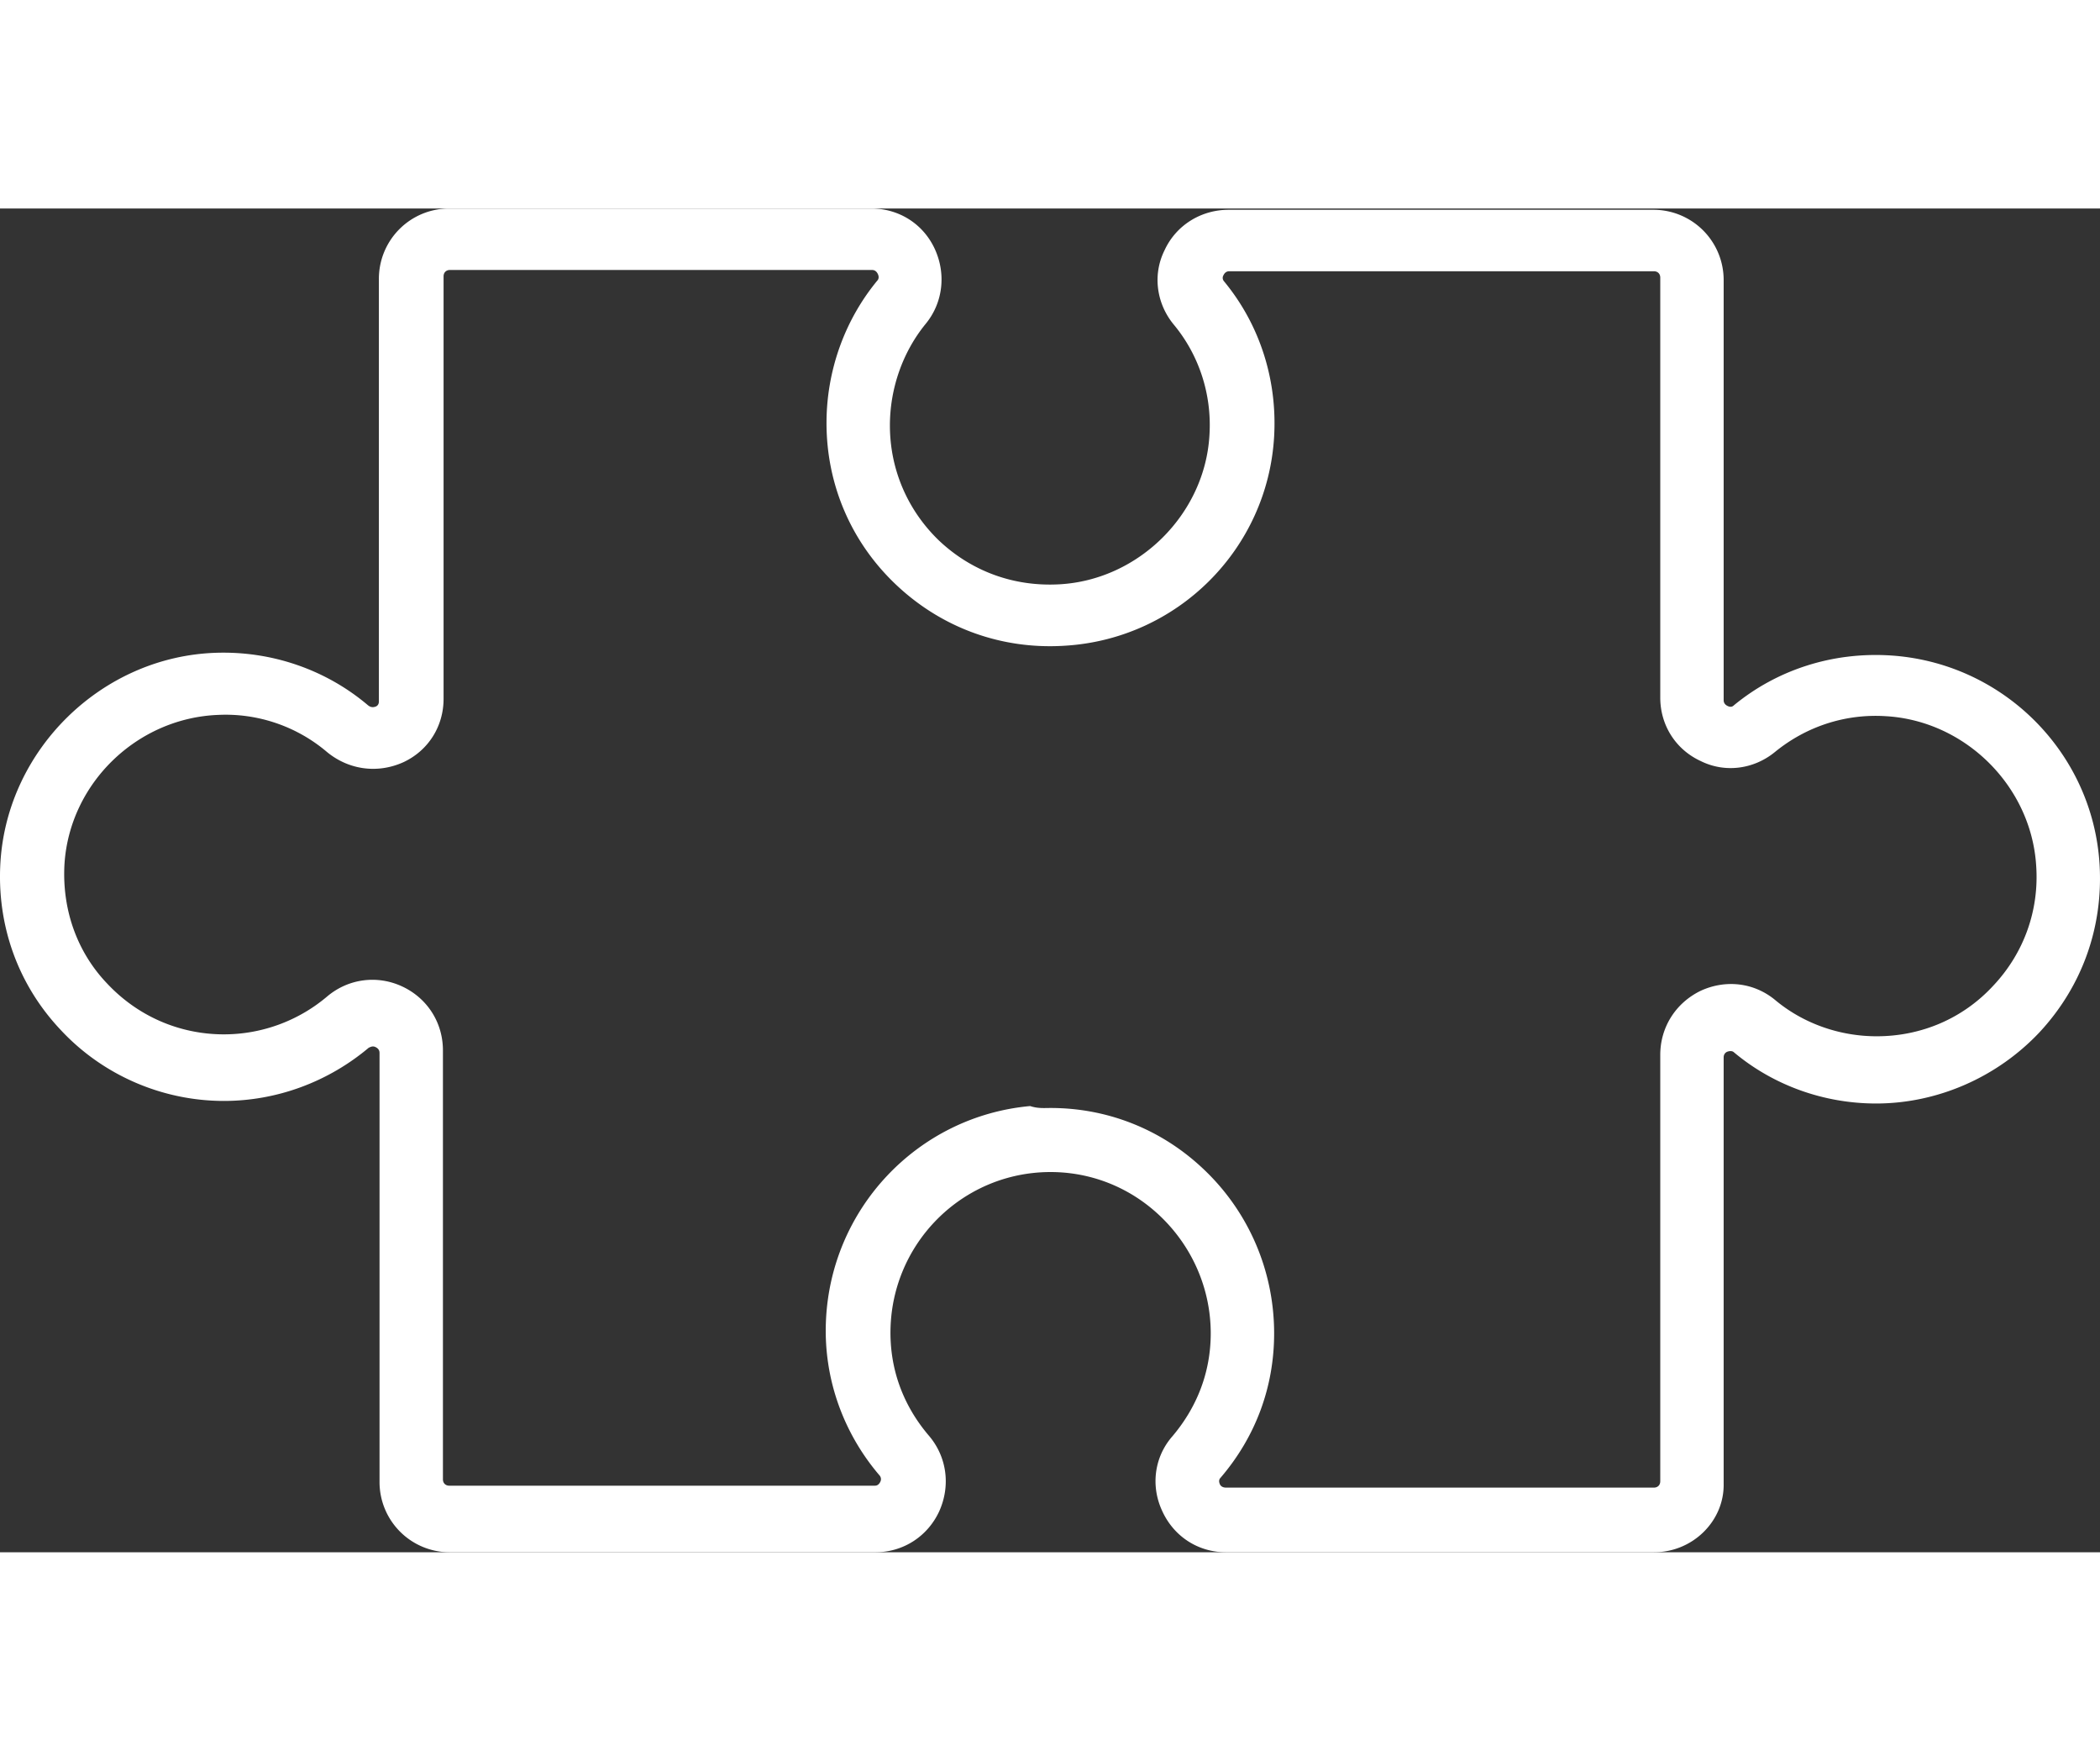
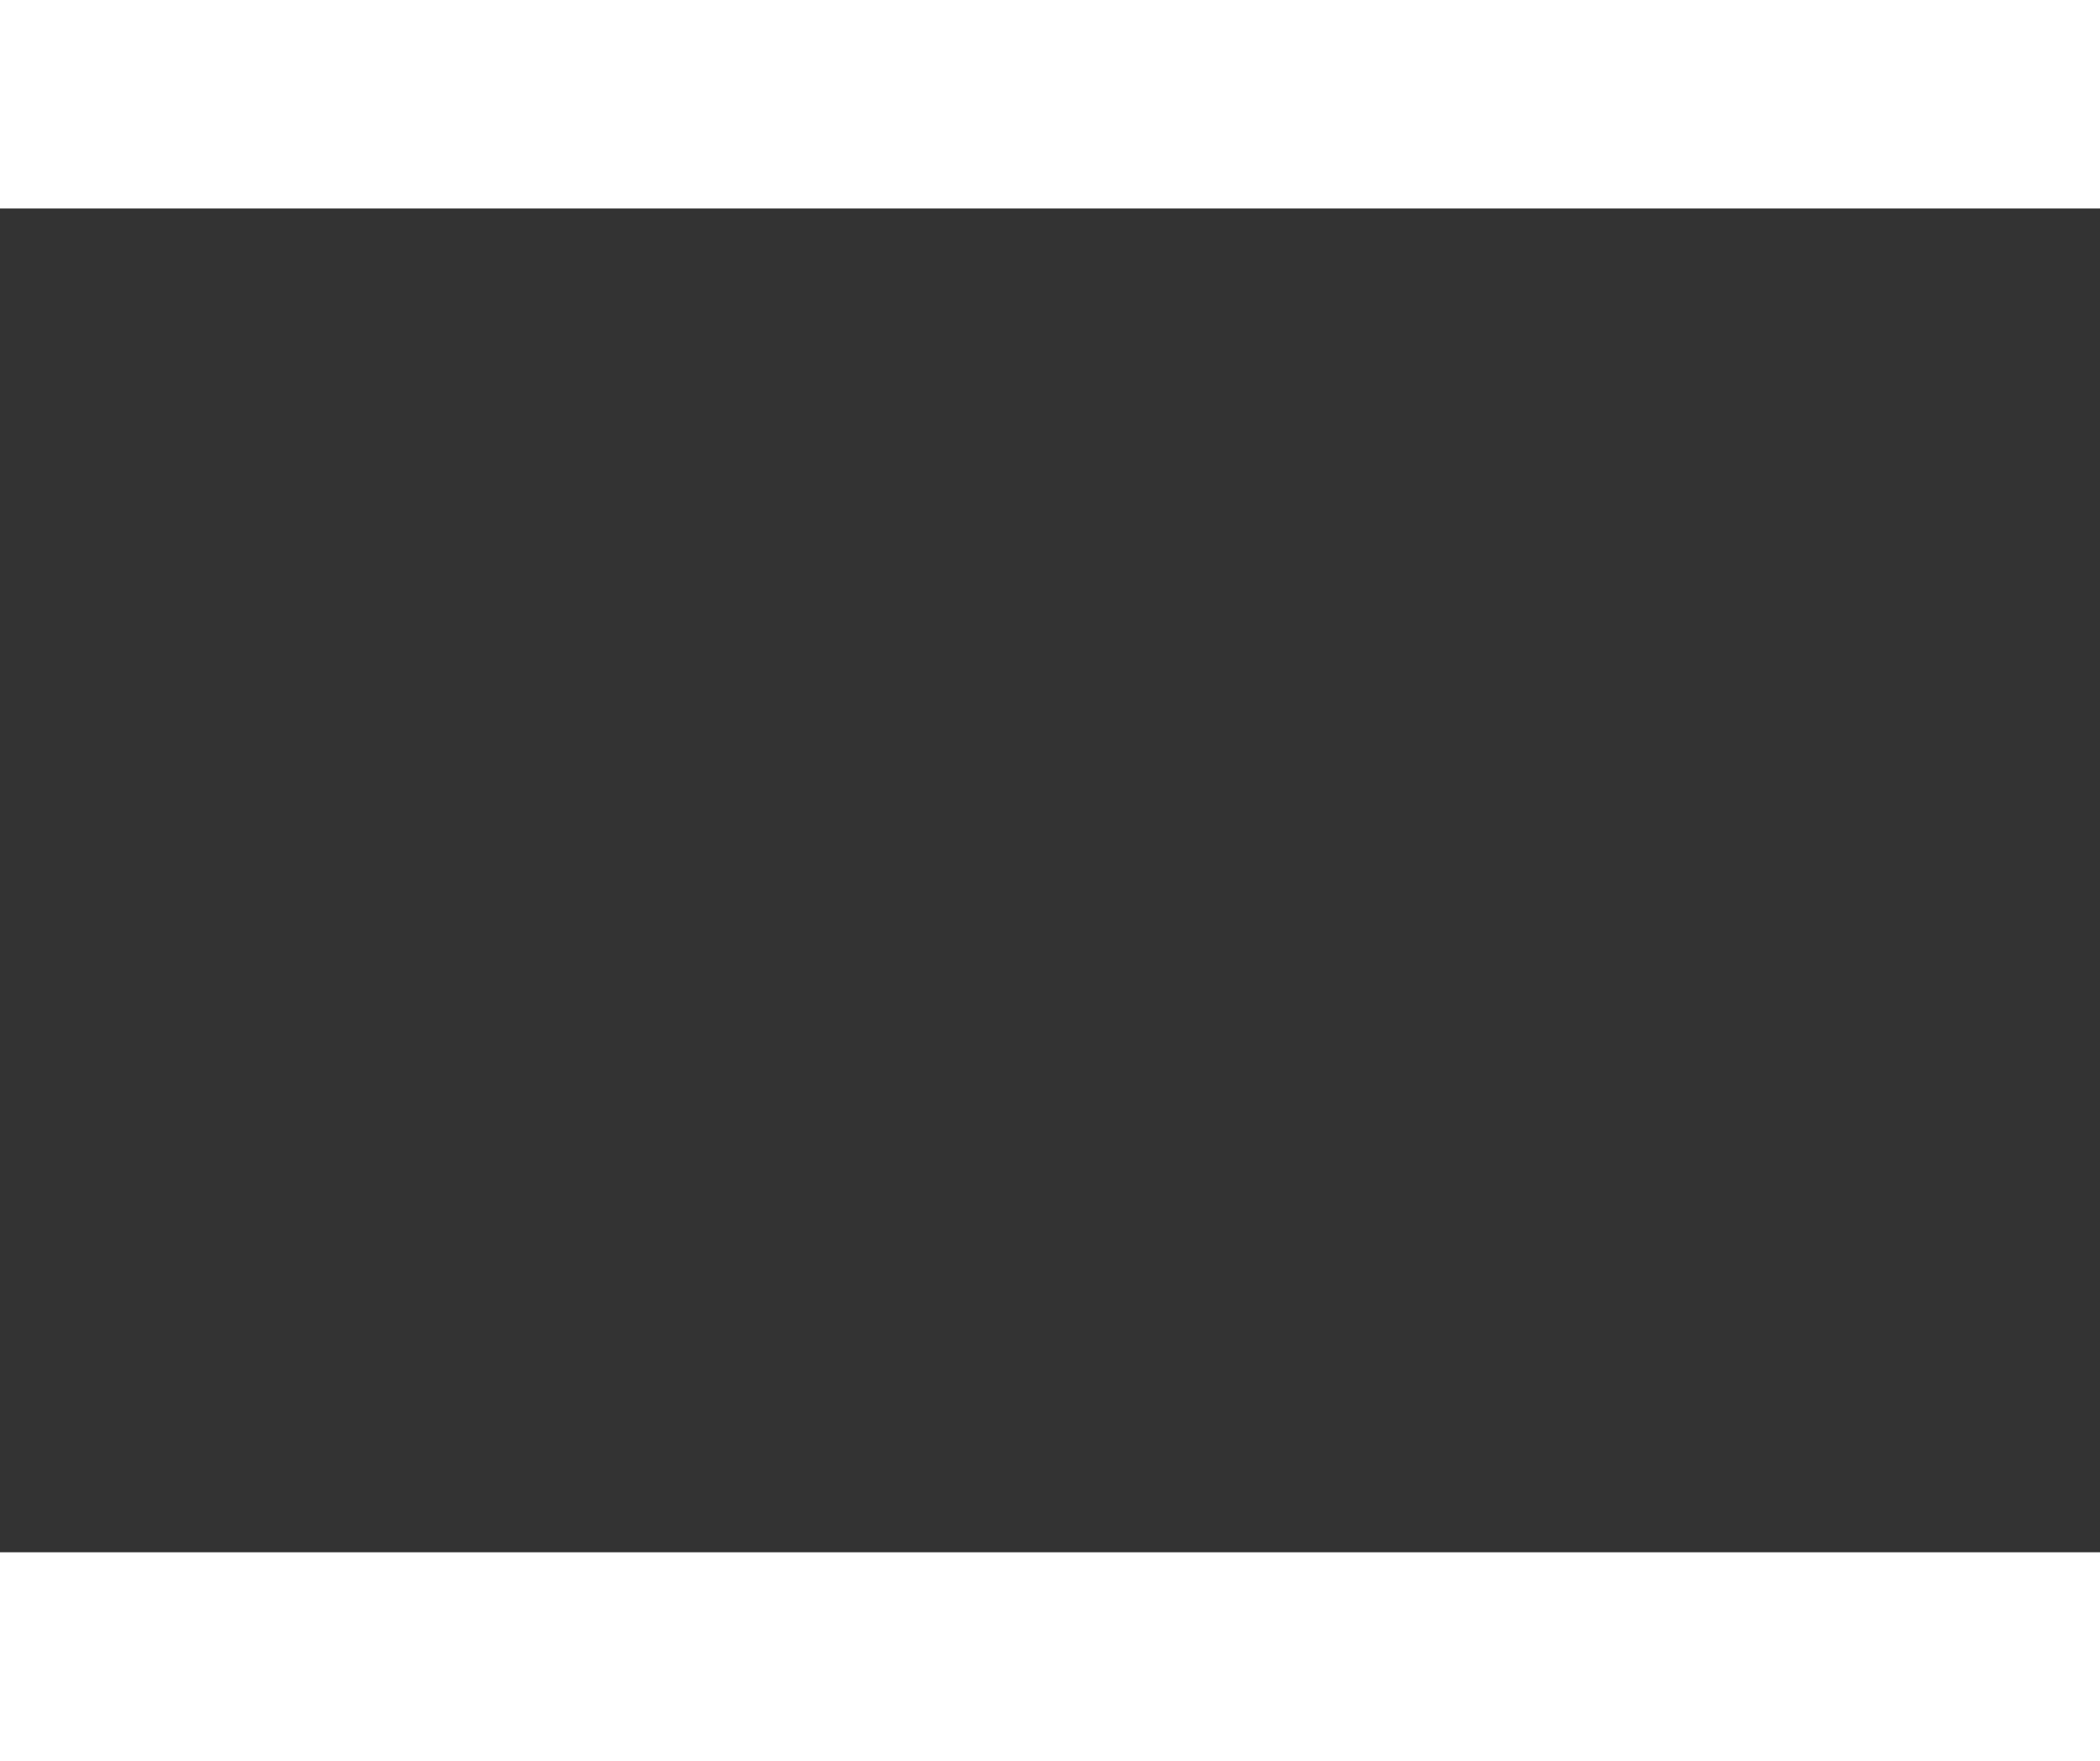
<svg xmlns="http://www.w3.org/2000/svg" fill="white" aria-label="" aria-hidden="true" role="presentation" data-type="shape" width="940" viewBox="8.726 74.961 687.357 439.742" height="788" data-bbox="8.726 74.961 687.357 439.742" preserveAspectRatio="xMidYMid meet">
  <rect x="8.726" y="74.961" width="687.357" height="439.742" fill="#333333" stroke="none" />
  <g>
    <defs>
      <clipPath id="bd5da467-6157-44a9-9f99-da30395547c5_comp-jvcelxkq">
        <path d="M8 74.703h689v440.258H8Zm0 0" />
      </clipPath>
    </defs>
    <g clip-path="url(#bd5da467-6157-44a9-9f99-da30395547c5_comp-jvcelxkq)">
-       <path d="M550.059 514.703H410.043c-9.223 0-17.188-5.238-20.957-13.617-3.774-8.172-2.516-17.598 3.351-24.305 8.176-9.636 12.579-21.156 12.579-33.726 0-14.875-6.29-28.914-17.188-38.97-10.902-10.054-25.152-14.874-39.824-13.616-26.41 2.304-46.953 24.094-47.79 50.699-.417 13.2 3.981 25.352 12.575 35.406 5.871 6.914 7.129 16.34 3.356 24.719-3.774 8.172-11.739 13.41-20.961 13.41H156.008a22.984 22.984 0 0 1-23.055-23.047V351.293c0-.84-.418-1.469-1.258-1.887-.836-.418-1.465-.21-2.304.211-13.203 11.102-29.973 17.387-47.371 17.387-20.122 0-39.614-8.379-53.446-23.254-14.043-14.875-20.96-34.36-19.703-54.89 2.305-37.083 33.324-67.25 70.426-68.505 18.234-.628 36.05 5.446 49.883 17.176 1.05.84 1.886.63 2.515.422 1.047-.422 1.047-1.469 1.047-1.676V98.004a22.986 22.986 0 0 1 23.059-23.043h138.125c9.012 0 16.976 5.027 20.75 13.2 3.773 8.167 2.726 17.597-2.934 24.51-7.547 9.22-11.738 21.161-11.738 33.31 0 14.457 5.871 27.863 16.14 37.71 10.688 10.055 24.524 15.086 39.403 14.246 25.992-1.464 47.582-23.046 49.047-48.812.84-13.2-3.352-26.188-11.739-36.246-5.656-6.914-6.914-16.34-2.933-24.3 3.773-8.173 11.95-13.2 20.96-13.2h138.966a22.984 22.984 0 0 1 23.054 23.047v137.43c0 .84.422 1.468 1.258 1.886 1.258.63 1.887 0 2.098-.21 14.25-11.731 32.277-17.387 50.722-16.34 36.891 2.093 66.653 31.425 68.957 68.296 1.258 20.532-5.66 40.016-19.703 55.102-13.832 14.664-33.324 23.254-53.445 23.254-16.976 0-33.535-5.867-46.531-16.762-.211-.21-.84-.629-2.098-.21-.629.21-1.258.839-1.258 1.886v139.527c.211 12.152-10.058 22.418-22.843 22.418ZM352.613 369.31c18.235 0 35.633 6.703 49.258 19.273 15.3 14.04 23.895 33.73 23.895 54.473 0 17.597-6.079 33.937-17.61 47.347-.207.207-.629.836-.207 1.883.207.63.836 1.258 2.094 1.258h140.016c1.257 0 2.093-.836 2.093-2.094V351.922c0-9.008 5.032-16.973 13.207-20.953 8.172-3.77 17.395-2.723 24.313 2.933 9.223 7.754 21.168 11.942 33.324 11.942 14.672 0 28.297-5.864 38.149-16.551 10.062-10.684 15.09-24.719 14.043-39.383-1.676-25.98-23.266-47.348-49.254-48.816-13.207-.836-25.993 3.351-36.262 11.734-6.918 5.656-16.348 6.914-24.313 2.934-8.175-3.774-13.207-11.735-13.207-20.742V97.586c0-1.258-.836-2.094-2.093-2.094H411.094c-.84 0-1.469.418-1.887 1.258-.629 1.047 0 1.883.207 2.094 11.738 14.246 17.399 32.261 16.352 50.699-2.098 36.871-31.653 66.41-68.75 68.508-20.54 1.258-40.036-5.867-54.914-19.903-14.672-13.828-22.848-32.683-22.848-53.003 0-16.97 5.871-33.52 16.558-46.512.63-.63.63-1.465.211-2.305-.421-.836-1.05-1.254-1.886-1.254h-138.13c-1.253 0-2.093.836-2.093 2.094v138.27c0 9.007-5.031 16.968-13.207 20.742-8.383 3.77-17.812 2.511-24.941-3.352-9.852-8.383-22.637-12.781-35.633-12.152-26.617 1.047-48.625 22.418-50.301 48.812-.84 14.668 3.98 28.703 14.043 39.18 10.059 10.684 23.684 16.547 38.145 16.547a52.326 52.326 0 0 0 33.746-12.36c6.918-5.867 16.351-7.12 24.523-3.351 8.176 3.77 13.414 11.73 13.414 20.95V490.82c0 1.258.84 2.094 2.098 2.094h139.172c.422 0 1.257 0 1.886-1.258.422-.836.211-1.676-.418-2.304-11.738-13.825-18.027-31.422-17.398-49.649 1.258-37.293 29.973-67.672 66.863-71.023 2.516.84 4.614.629 6.707.629Zm0 0" />
-     </g>
+       </g>
  </g>
</svg>